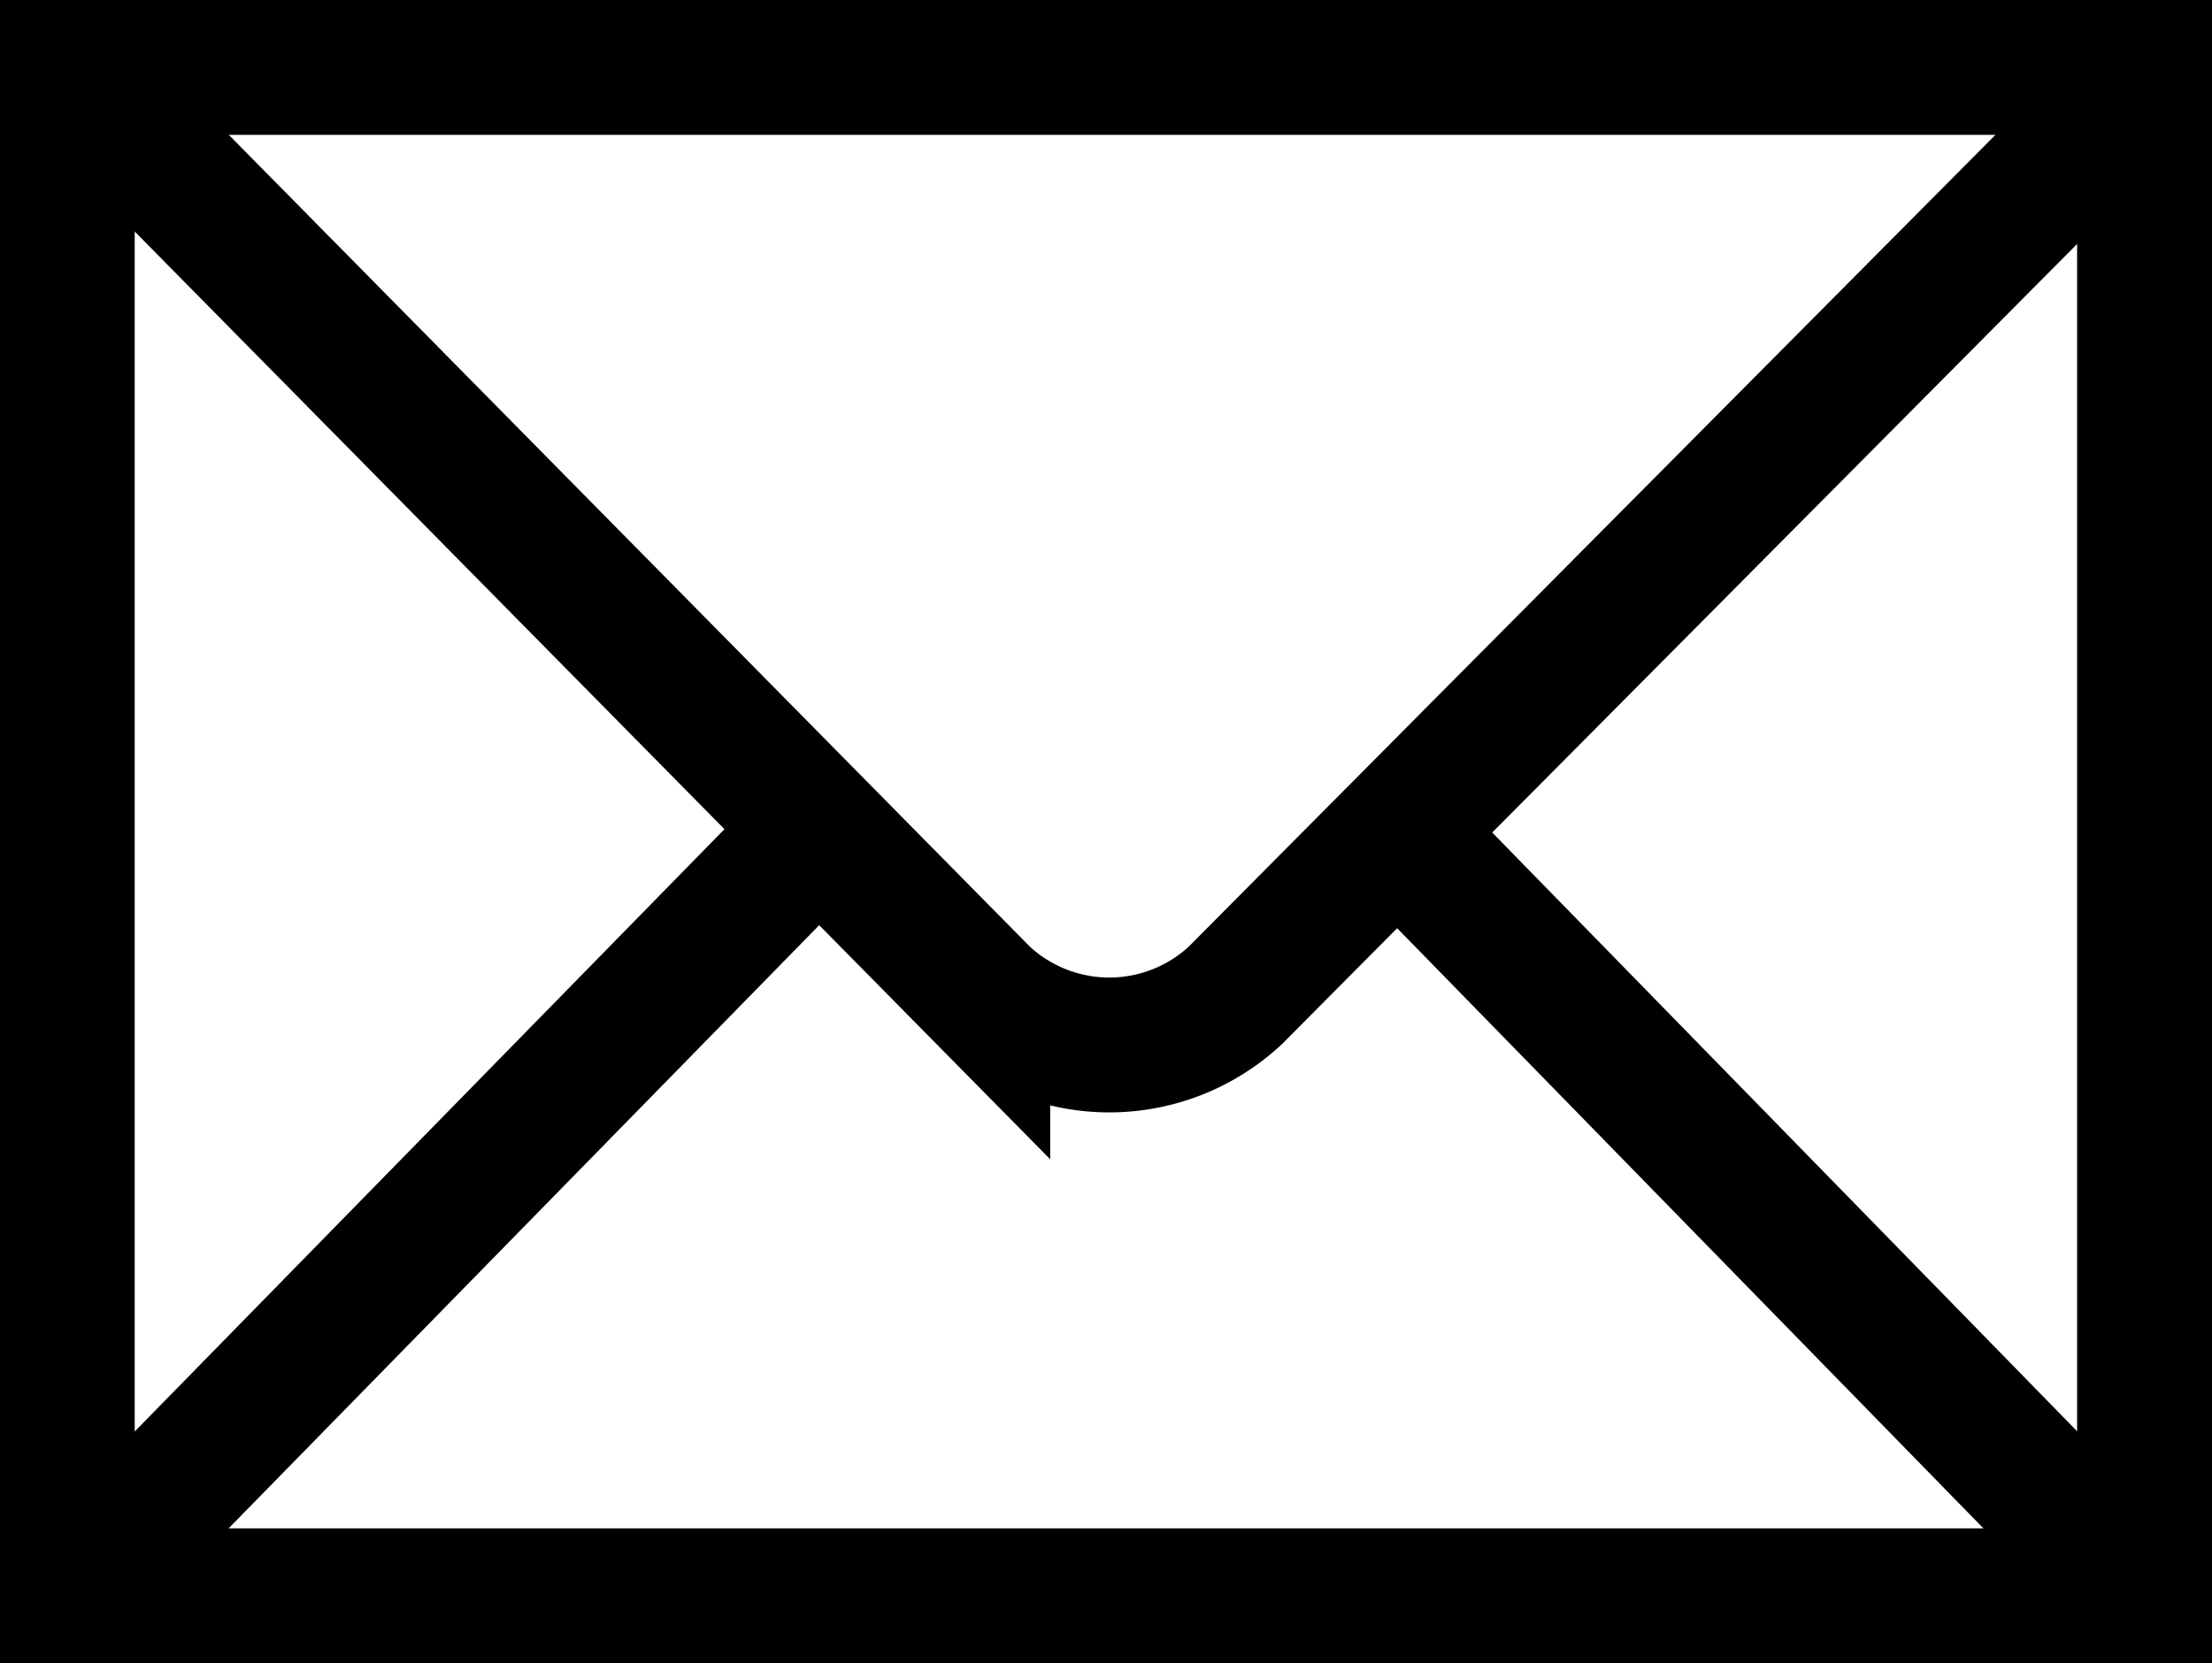
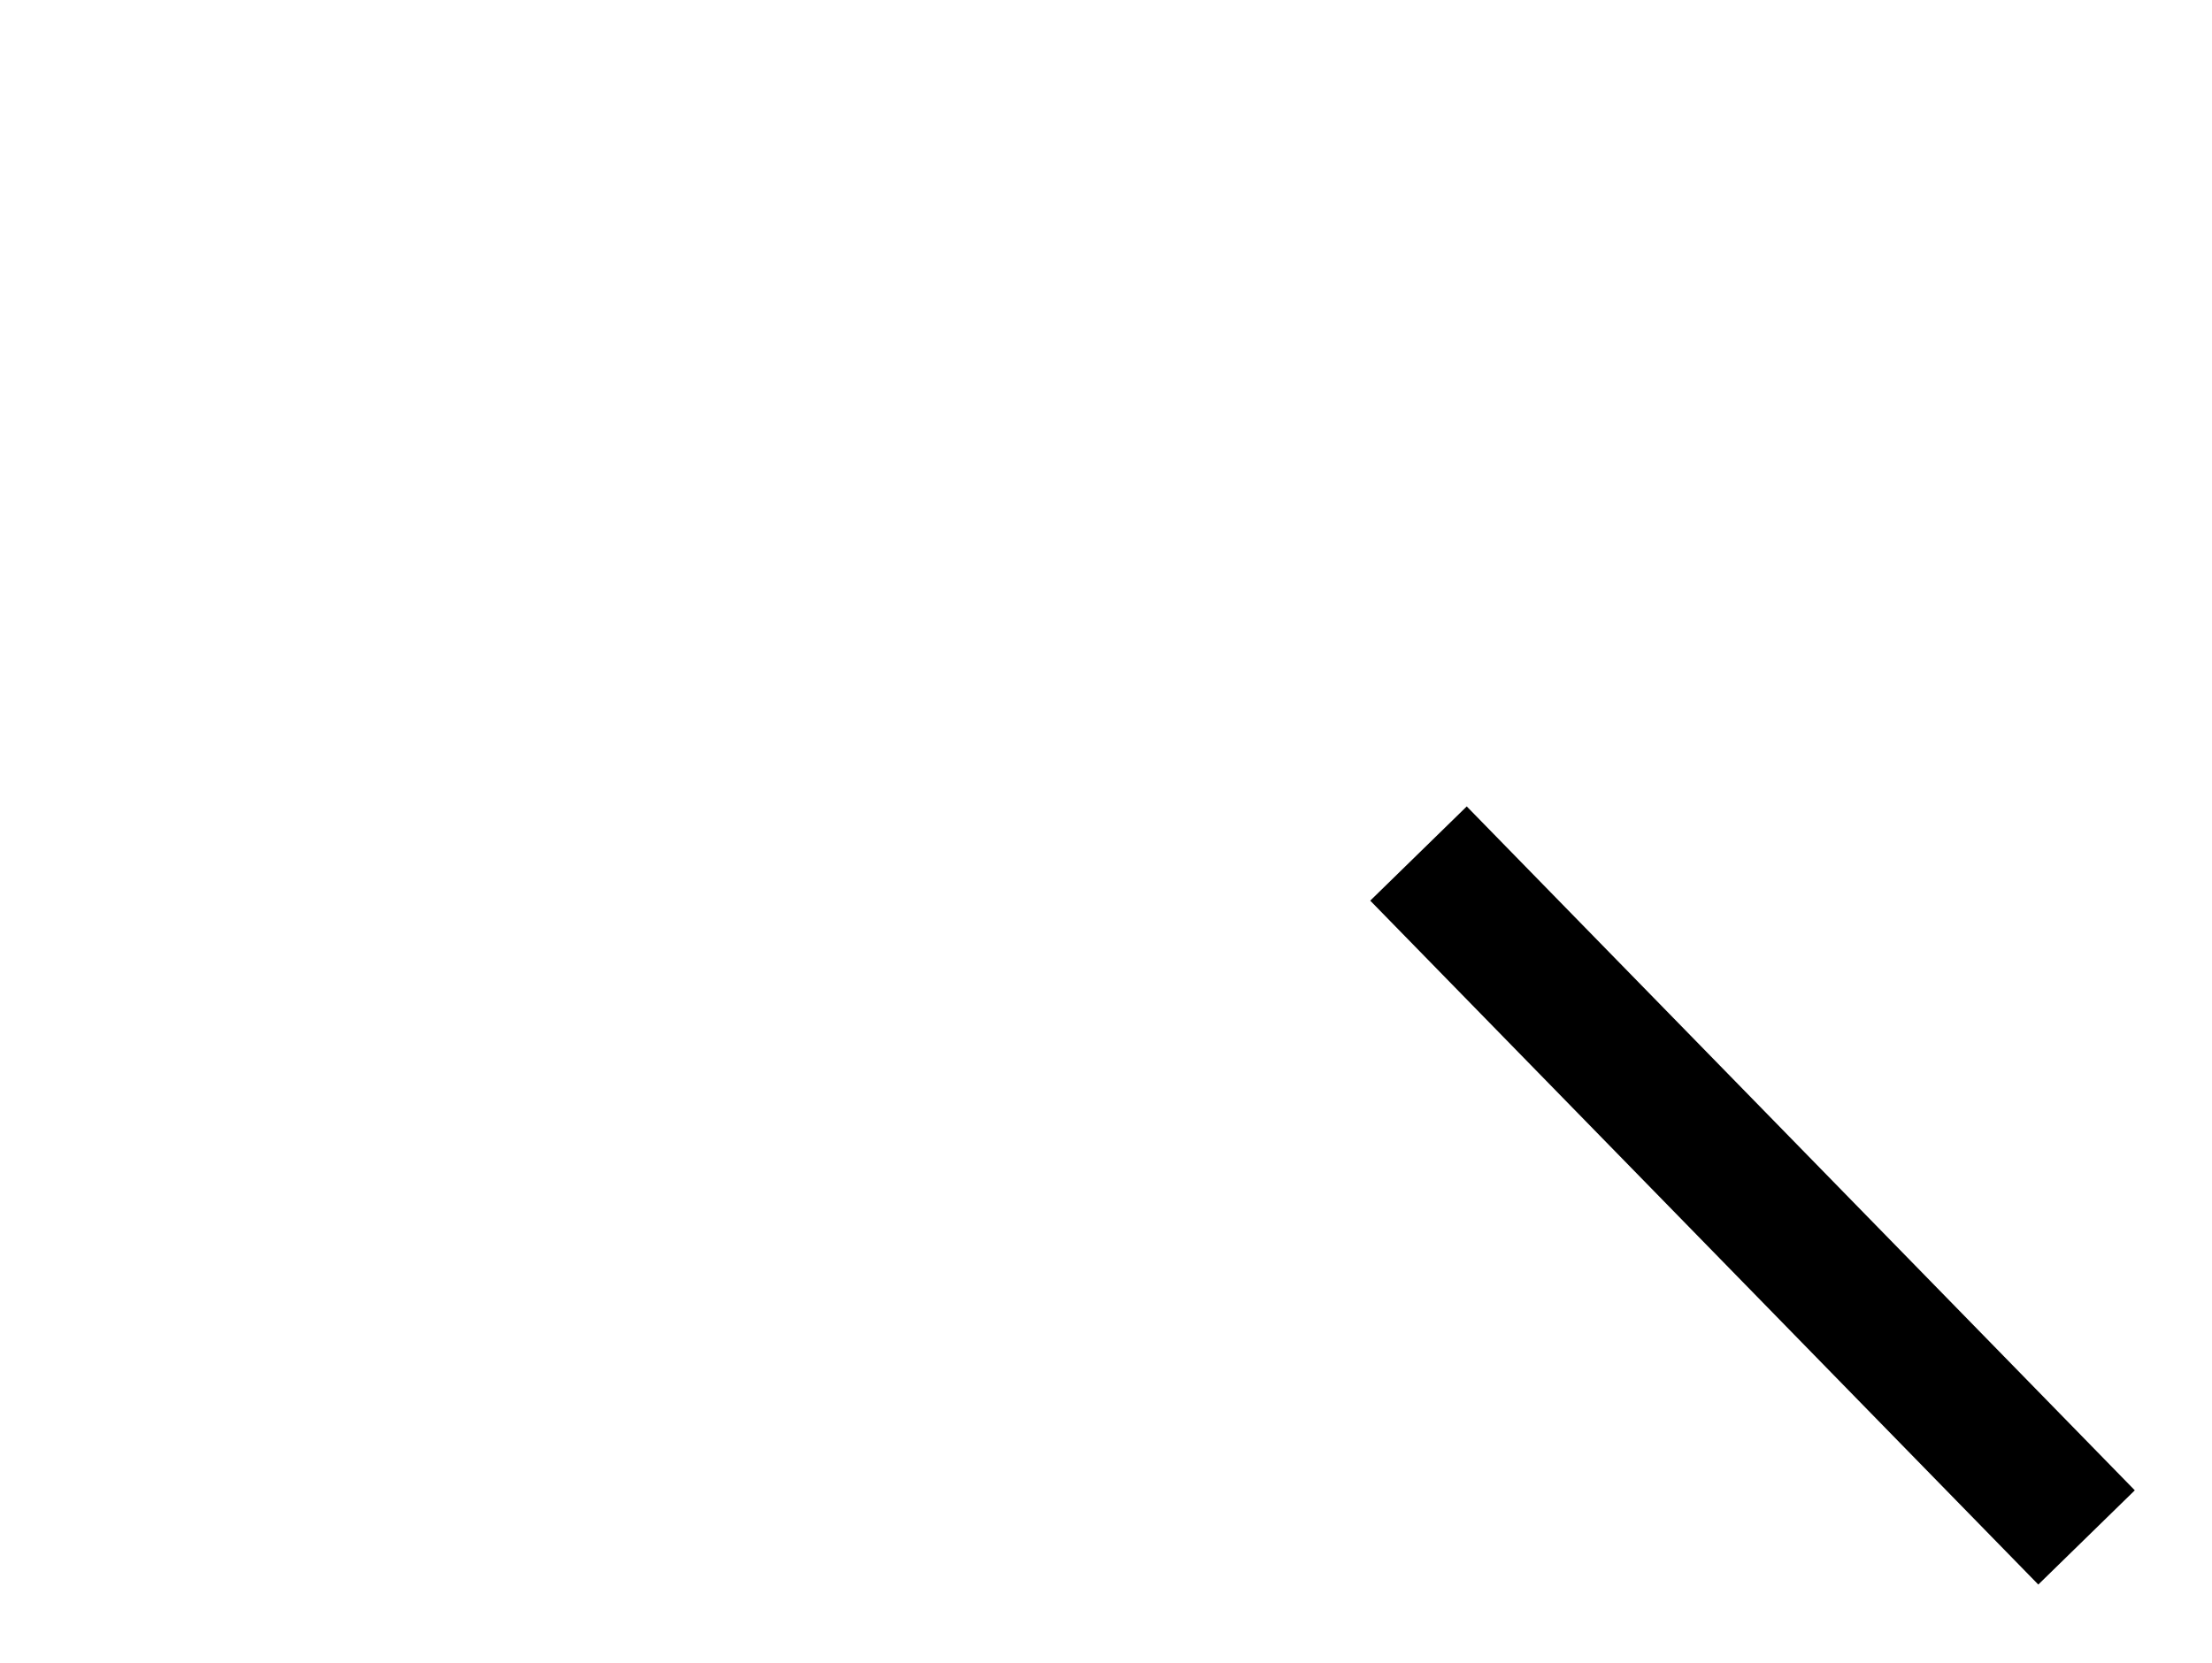
<svg xmlns="http://www.w3.org/2000/svg" width="24.598" height="18.5" viewBox="0 0 24.598 18.5">
  <g id="Group_1" data-name="Group 1" transform="translate(-1157.908 -1771.908)">
-     <path id="path2451" d="M183.756,177.658v-17h-23.1v17Z" transform="translate(998 1612)" fill="none" stroke="#000" stroke-width="1.5" />
-     <path id="path2455" d="M164.46,164.49l9.964,10.1a2.057,2.057,0,0,0,2.806.007l9.958-10.023" transform="translate(994.413 1608.385)" fill="none" stroke="#000" stroke-width="1.5" />
-     <path id="path2457" d="M170.515,321.265l7.635-7.8" transform="translate(988.7 1467.833)" fill="none" stroke="#000" stroke-width="1.5" />
    <path id="path2459" d="M433.944,322.982l-7.429-7.607" transform="translate(747.167 1466.027)" fill="none" stroke="#000" stroke-width="1.5" />
  </g>
</svg>